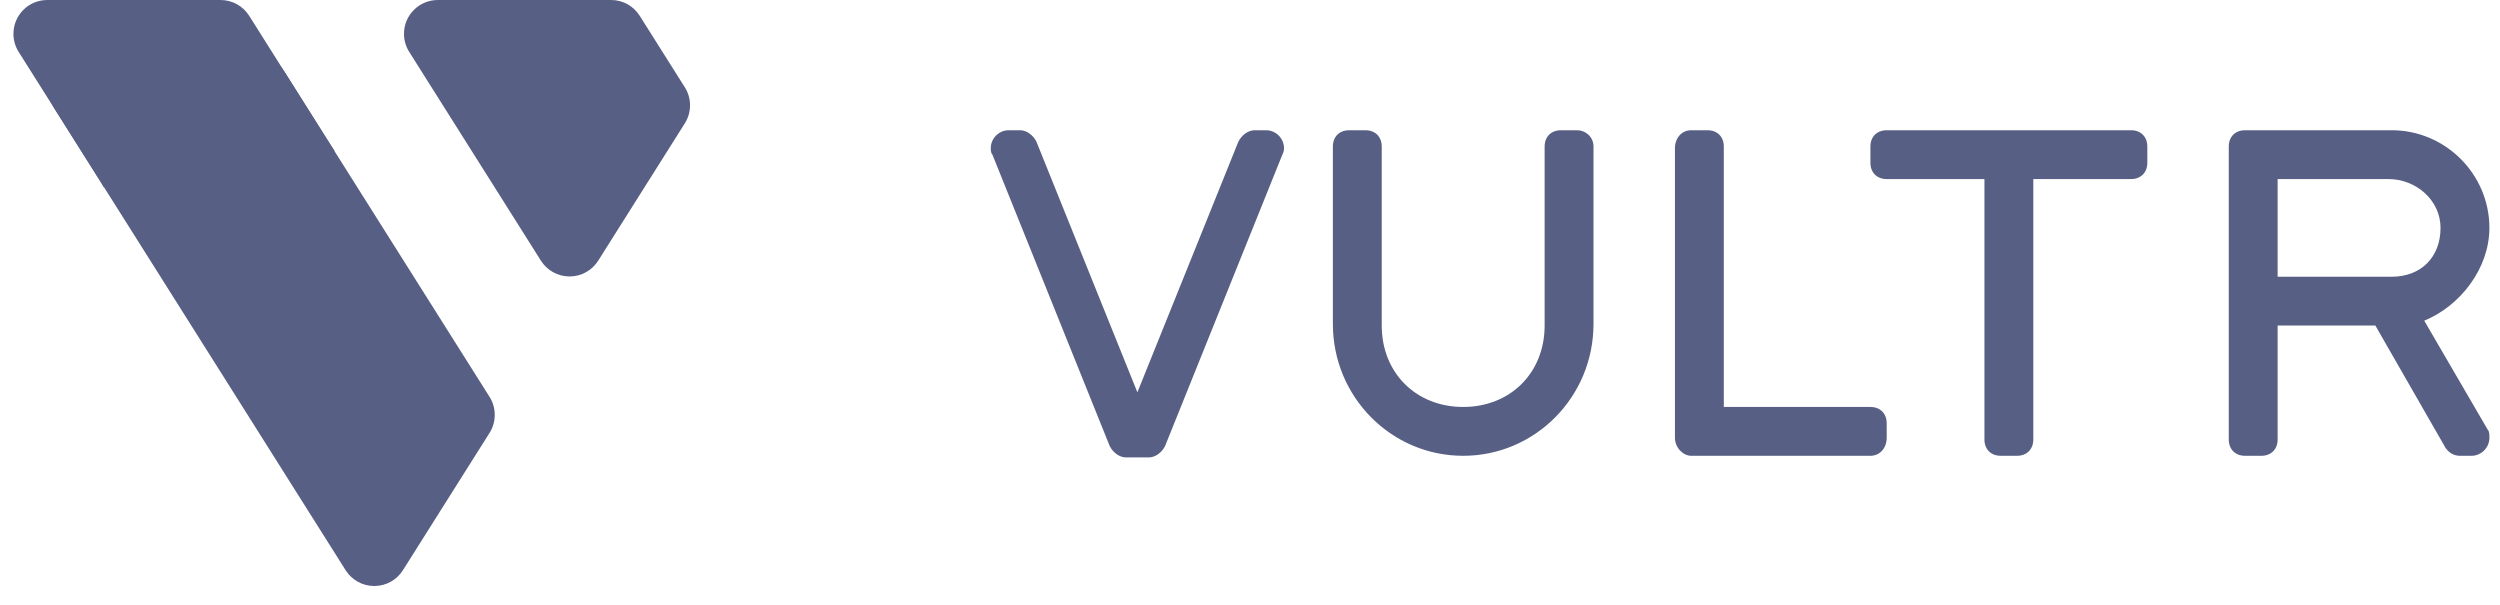
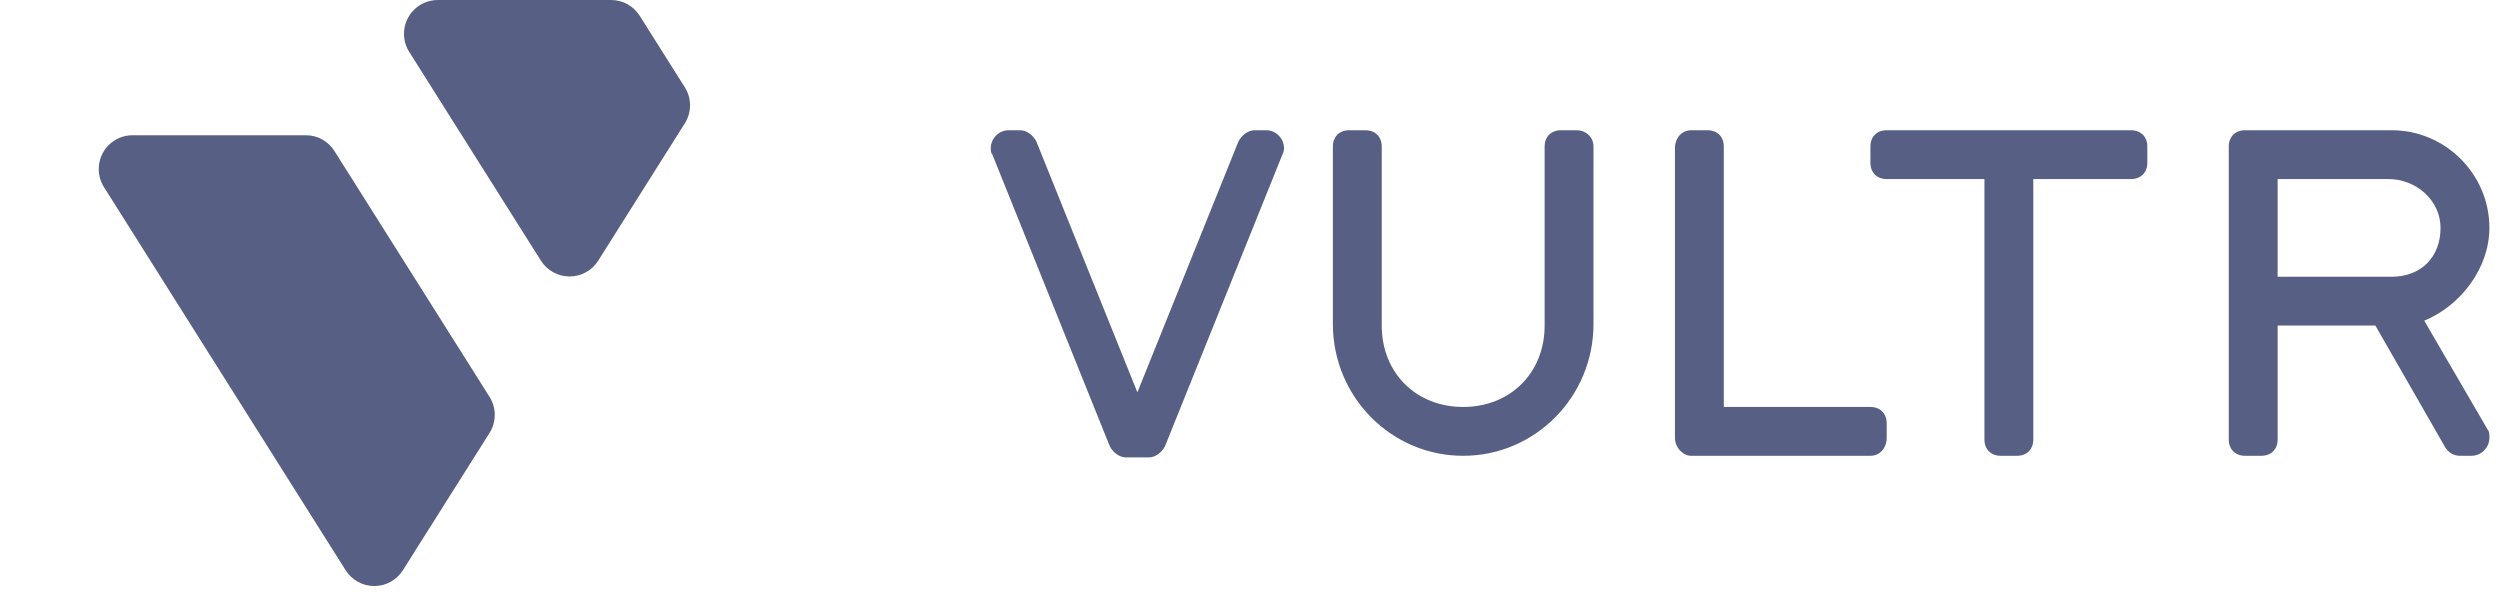
<svg xmlns="http://www.w3.org/2000/svg" width="128" height="31" viewBox="0 0 128 31" fill="none">
  <path d="M124.121 16.419C125.956 15.669 127.457 13.752 127.457 11.668C127.457 8.918 125.205 6.668 122.453 6.668H114.947C114.446 6.668 114.113 7.001 114.113 7.501V22.503C114.113 23.003 114.446 23.337 114.947 23.337H115.781C116.281 23.337 116.615 23.003 116.615 22.503V16.669H121.619L125.205 22.92C125.372 23.17 125.622 23.337 125.956 23.337H126.539C127.04 23.337 127.457 22.92 127.457 22.42C127.457 22.253 127.457 22.087 127.373 22.003L124.121 16.419ZM116.615 14.169V9.168H122.286C123.704 9.168 124.955 10.252 124.955 11.668C124.955 13.169 123.954 14.169 122.453 14.169H116.615ZM109.109 6.668H96.599C96.098 6.668 95.765 7.001 95.765 7.501V8.335C95.765 8.835 96.098 9.168 96.599 9.168H101.603V22.503C101.603 23.003 101.936 23.337 102.437 23.337H103.271C103.771 23.337 104.105 23.003 104.105 22.503V9.168H109.109C109.609 9.168 109.943 8.835 109.943 8.335V7.501C109.943 7.001 109.609 6.668 109.109 6.668ZM95.765 20.836H88.259V7.501C88.259 7.001 87.925 6.668 87.425 6.668C87.341 6.668 86.674 6.668 86.591 6.668C86.09 6.668 85.757 7.084 85.757 7.584V22.42C85.757 22.92 86.174 23.337 86.591 23.337H95.765C96.265 23.337 96.599 22.92 96.599 22.42C96.599 22.337 96.599 21.753 96.599 21.67C96.599 21.17 96.265 20.836 95.765 20.836ZM80.753 6.668H79.919C79.418 6.668 79.085 7.001 79.085 7.501V16.669C79.085 19.086 77.333 20.836 74.915 20.836C72.496 20.836 70.745 19.086 70.745 16.669V7.501C70.745 7.001 70.411 6.668 69.911 6.668H69.077C68.576 6.668 68.243 7.001 68.243 7.501V16.586C68.243 20.336 71.245 23.337 74.915 23.337C78.584 23.337 81.587 20.336 81.587 16.586V7.501C81.587 7.001 81.17 6.668 80.753 6.668ZM64.823 6.668H64.239C63.906 6.668 63.572 6.918 63.405 7.251L58.234 20.086L53.064 7.251C52.897 6.918 52.563 6.668 52.23 6.668H51.646C51.145 6.668 50.728 7.084 50.728 7.584C50.728 7.668 50.728 7.835 50.812 7.918L56.817 22.837C56.983 23.17 57.317 23.42 57.651 23.42H58.818C59.152 23.42 59.486 23.17 59.652 22.837L65.657 7.918C65.741 7.751 65.741 7.668 65.741 7.584C65.741 7.084 65.324 6.668 64.823 6.668Z" fill="#576084" />
-   <path d="M12.758 0.808C12.451 0.323 11.909 0 11.292 0H2.42C1.462 0 0.688 0.775 0.688 1.731C0.688 2.07 0.785 2.387 0.954 2.655L5.322 9.579L17.126 7.733L12.758 0.808Z" fill="#576084" />
-   <path d="M14.578 3.693C14.271 3.207 13.729 2.885 13.112 2.885H4.24C3.283 2.885 2.508 3.66 2.508 4.616C2.508 4.956 2.605 5.272 2.775 5.539L5.323 9.578L17.125 7.732L14.578 3.693Z" fill="#576084" />
  <path d="M5.322 9.579C5.152 9.311 5.055 8.995 5.055 8.655C5.055 7.699 5.83 6.924 6.787 6.924H15.66C16.277 6.924 16.818 7.247 17.124 7.733L25.065 20.319C25.234 20.585 25.331 20.902 25.331 21.241C25.331 21.581 25.234 21.897 25.065 22.164L20.628 29.197C20.322 29.682 19.78 30.004 19.163 30.004C18.546 30.004 18.004 29.682 17.697 29.197L5.322 9.579Z" fill="#576084" />
  <path d="M27.696 13.348C28.002 13.833 28.545 14.155 29.162 14.155C29.779 14.155 30.321 13.833 30.627 13.348L35.063 6.315C35.233 6.048 35.33 5.731 35.33 5.392C35.33 5.052 35.233 4.736 35.063 4.469L32.753 0.808C32.447 0.323 31.905 0 31.287 0H22.417C21.46 0 20.684 0.775 20.684 1.731C20.684 2.07 20.781 2.387 20.951 2.655L27.696 13.348Z" fill="#576084" />
</svg>